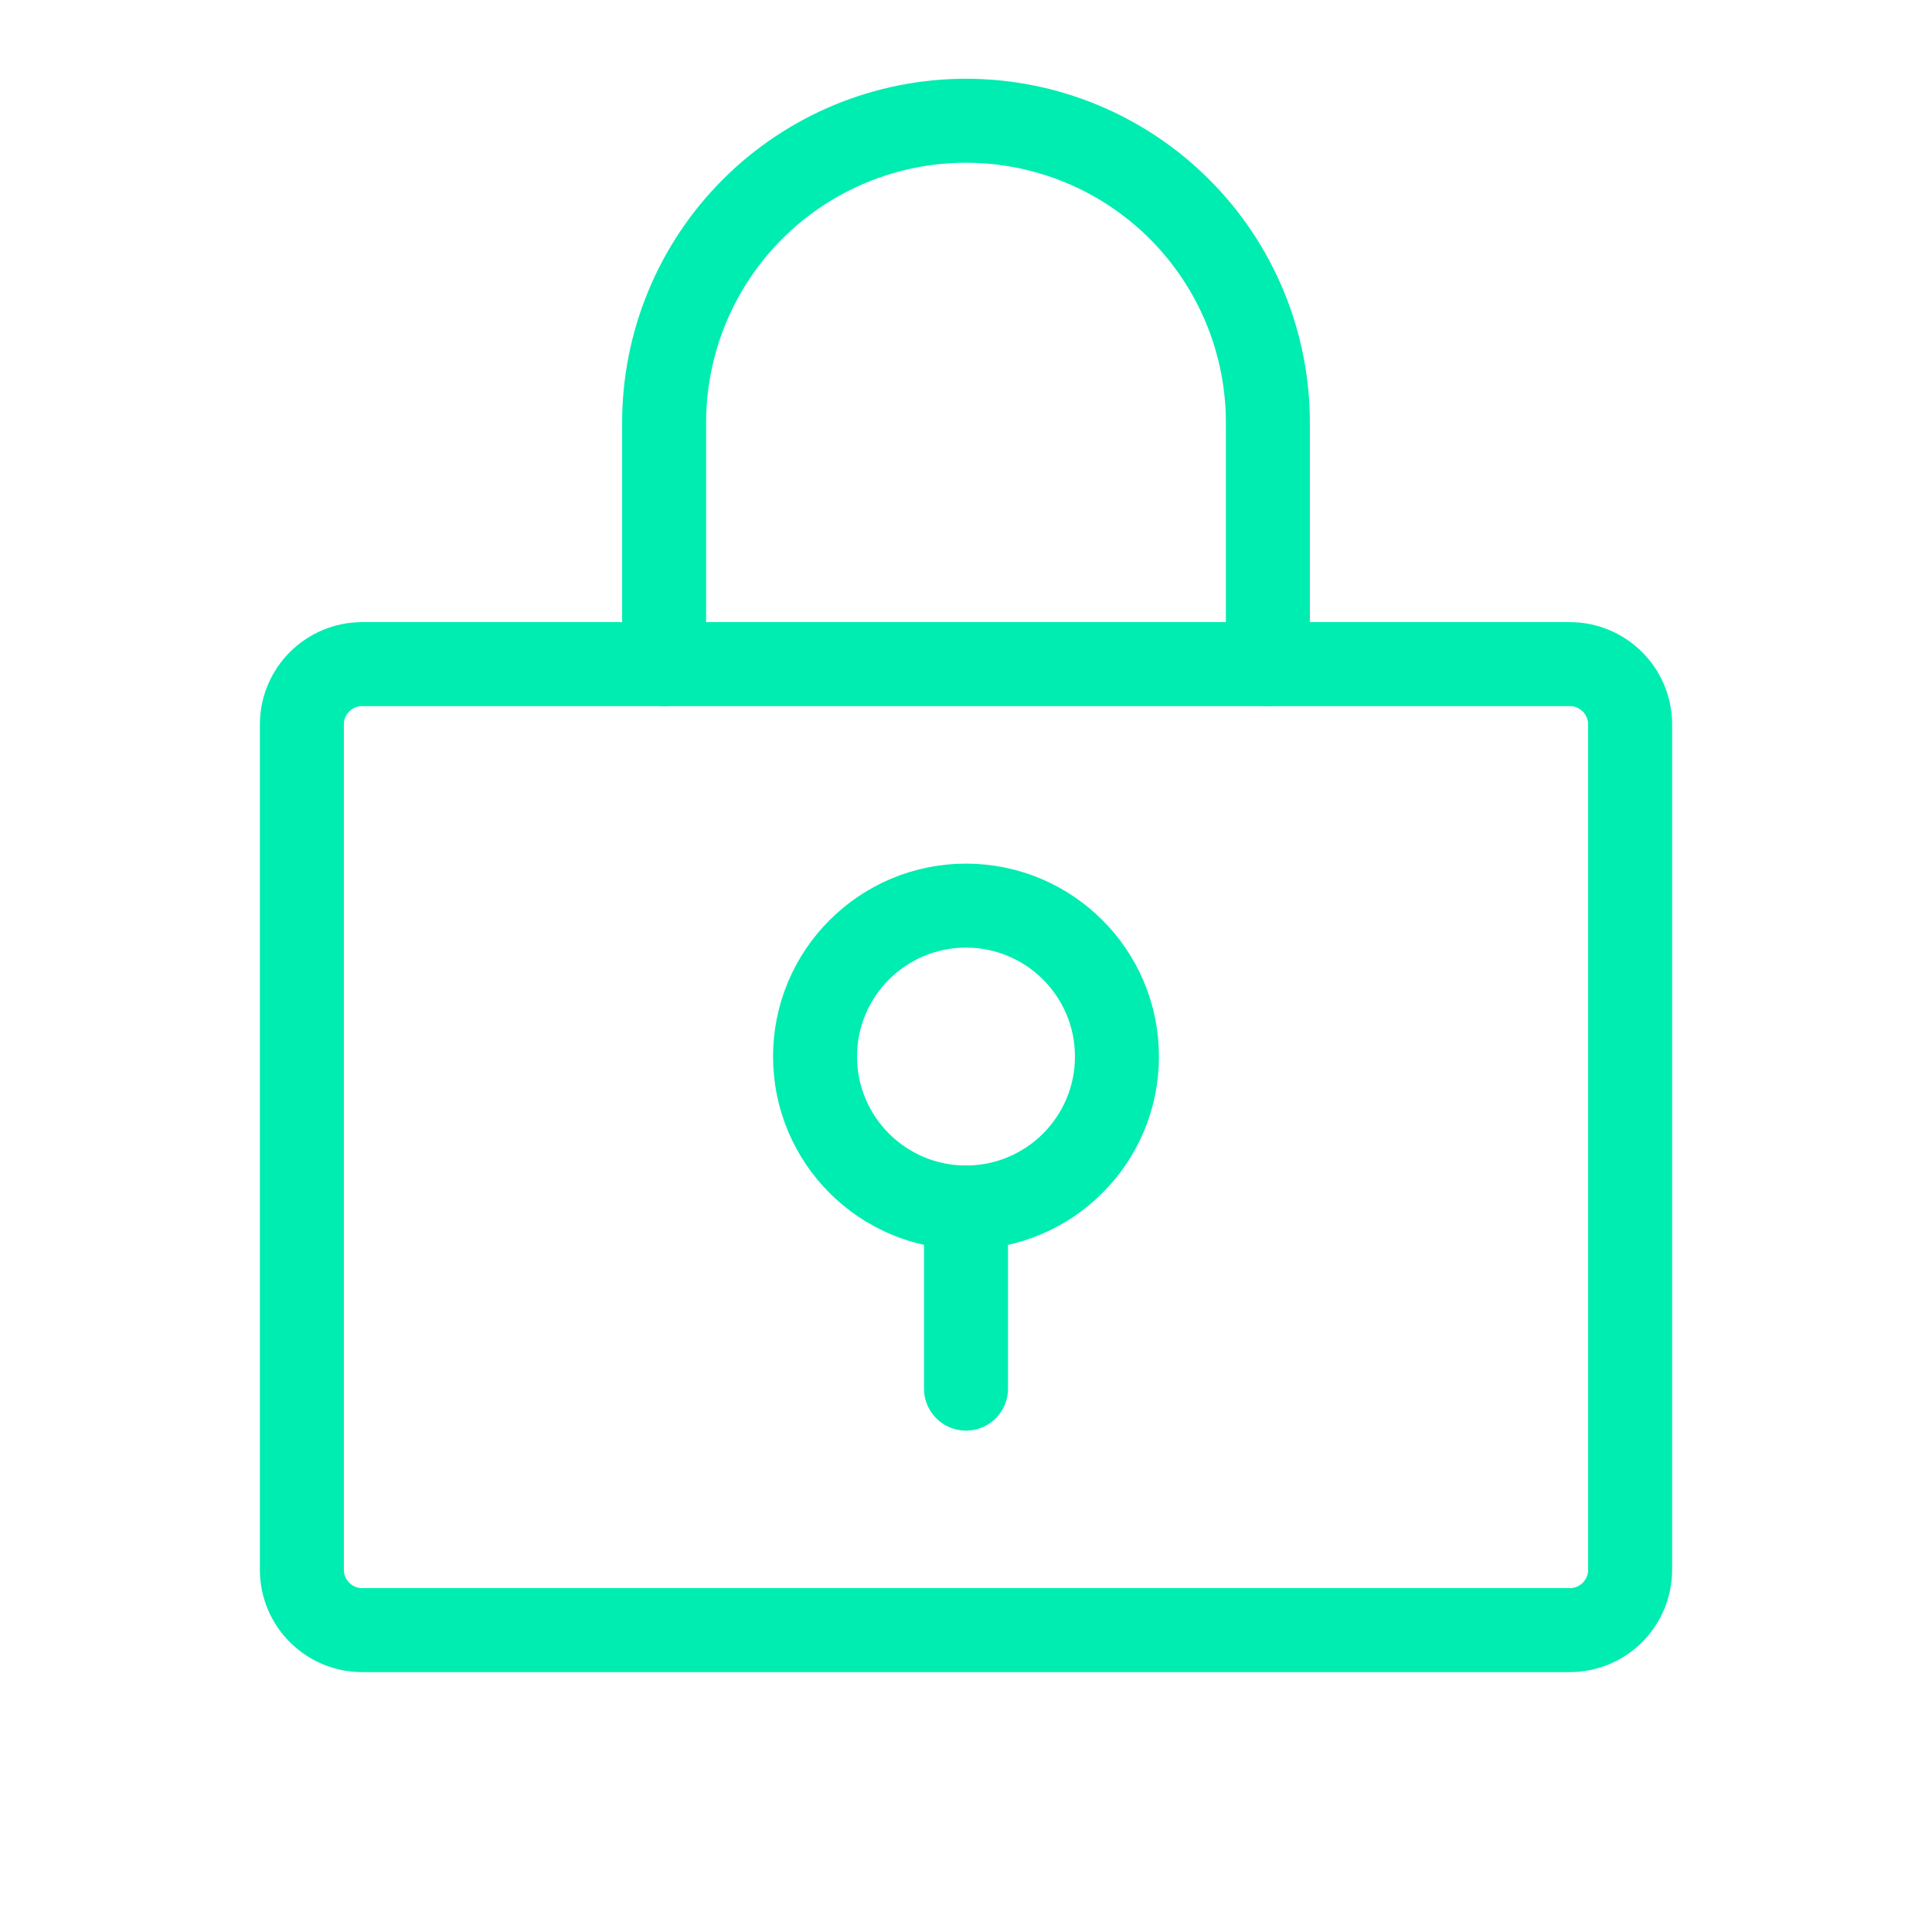
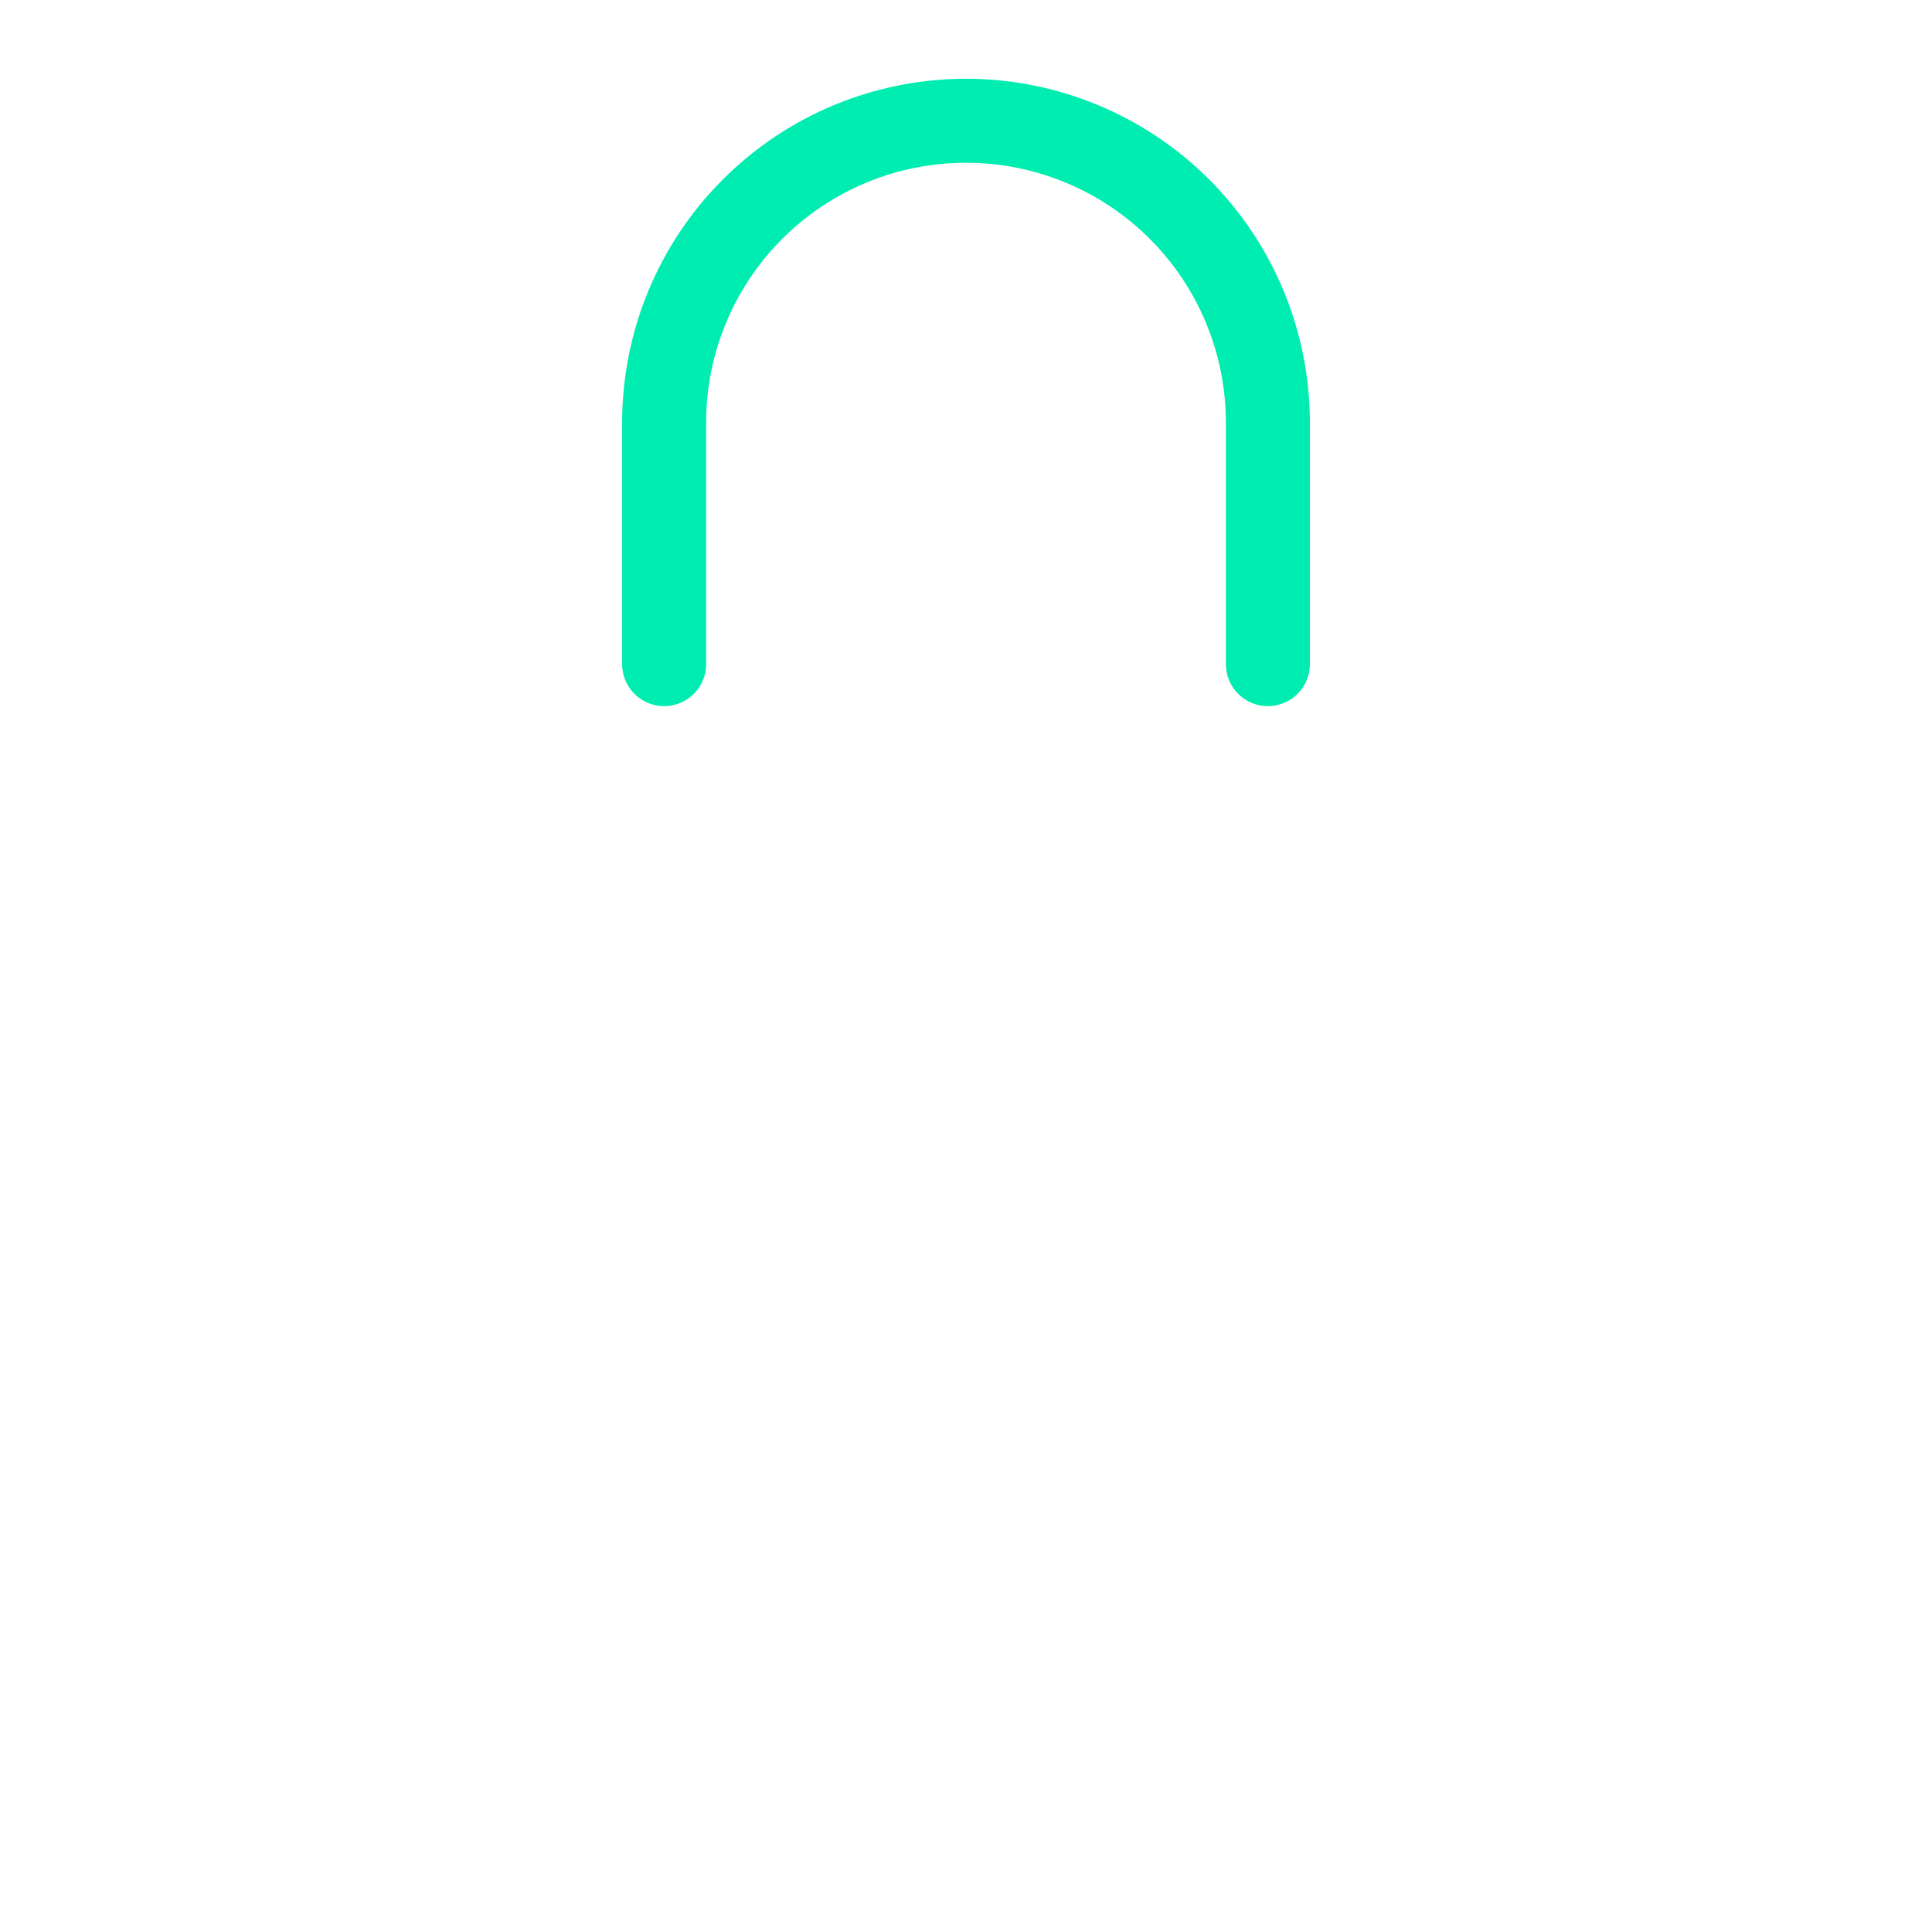
<svg xmlns="http://www.w3.org/2000/svg" width="92" height="92" viewBox="0 0 92 92" fill="none">
  <g clip-path="url(#clip0_227_318)">
-     <path d="M46 57.5C49.969 57.5 53.188 54.282 53.188 50.312C53.188 46.343 49.969 43.125 46 43.125C42.031 43.125 38.812 46.343 38.812 50.312C38.812 54.282 42.031 57.5 46 57.5Z" stroke="#00EDB1" stroke-width="4" stroke-linecap="round" stroke-linejoin="round" />
-     <path d="M46 57.5V66.125" stroke="#00EDB1" stroke-width="4" stroke-linecap="round" stroke-linejoin="round" />
-     <path d="M74.75 31.625H17.25C15.662 31.625 14.375 32.912 14.375 34.5V74.75C14.375 76.338 15.662 77.625 17.25 77.625H74.75C76.338 77.625 77.625 76.338 77.625 74.75V34.5C77.625 32.912 76.338 31.625 74.75 31.625Z" stroke="#00EDB1" stroke-width="4" stroke-linecap="round" stroke-linejoin="round" />
    <path d="M31.625 31.625V20.125C31.625 16.312 33.139 12.656 35.835 9.96C38.531 7.264 42.188 5.75 46 5.75C49.812 5.75 53.469 7.264 56.165 9.96C58.861 12.656 60.375 16.312 60.375 20.125V31.625" stroke="#00EDB1" stroke-width="4" stroke-linecap="round" stroke-linejoin="round" />
  </g>
  <defs>
    <clipPath id="clip0_227_318">
      <rect width="92" height="92" fill="white" />
    </clipPath>
  </defs>
</svg>